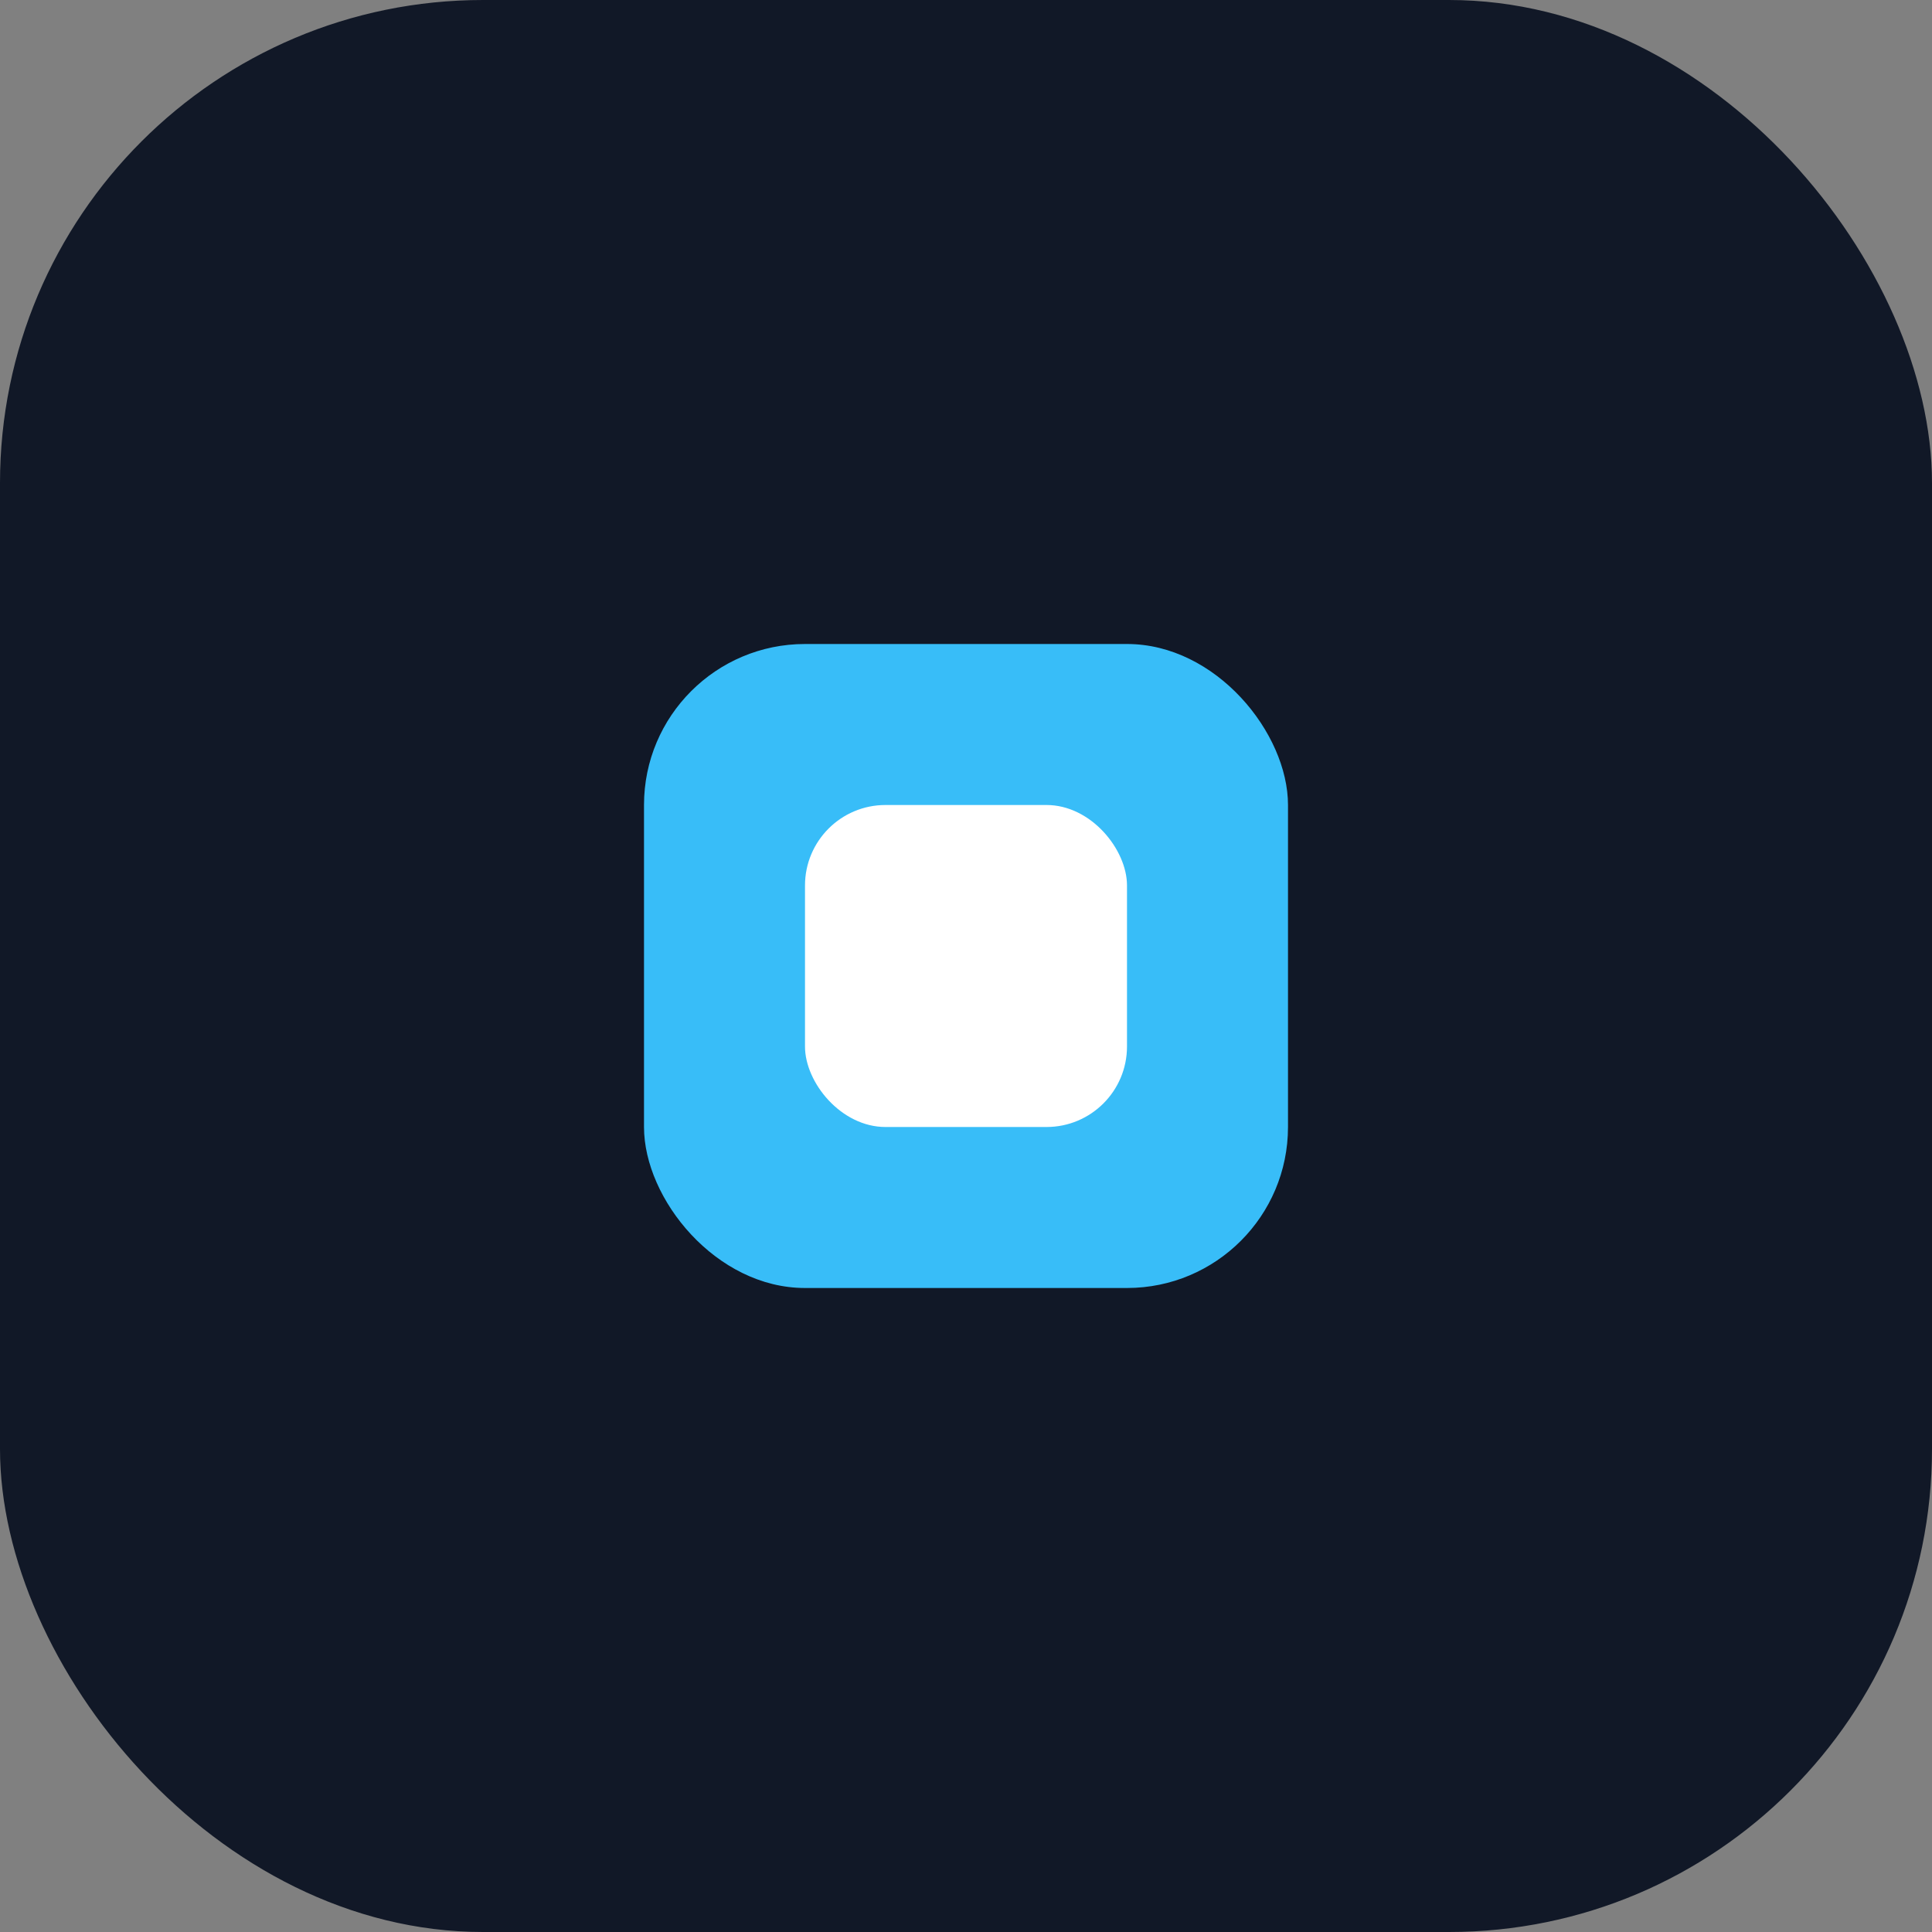
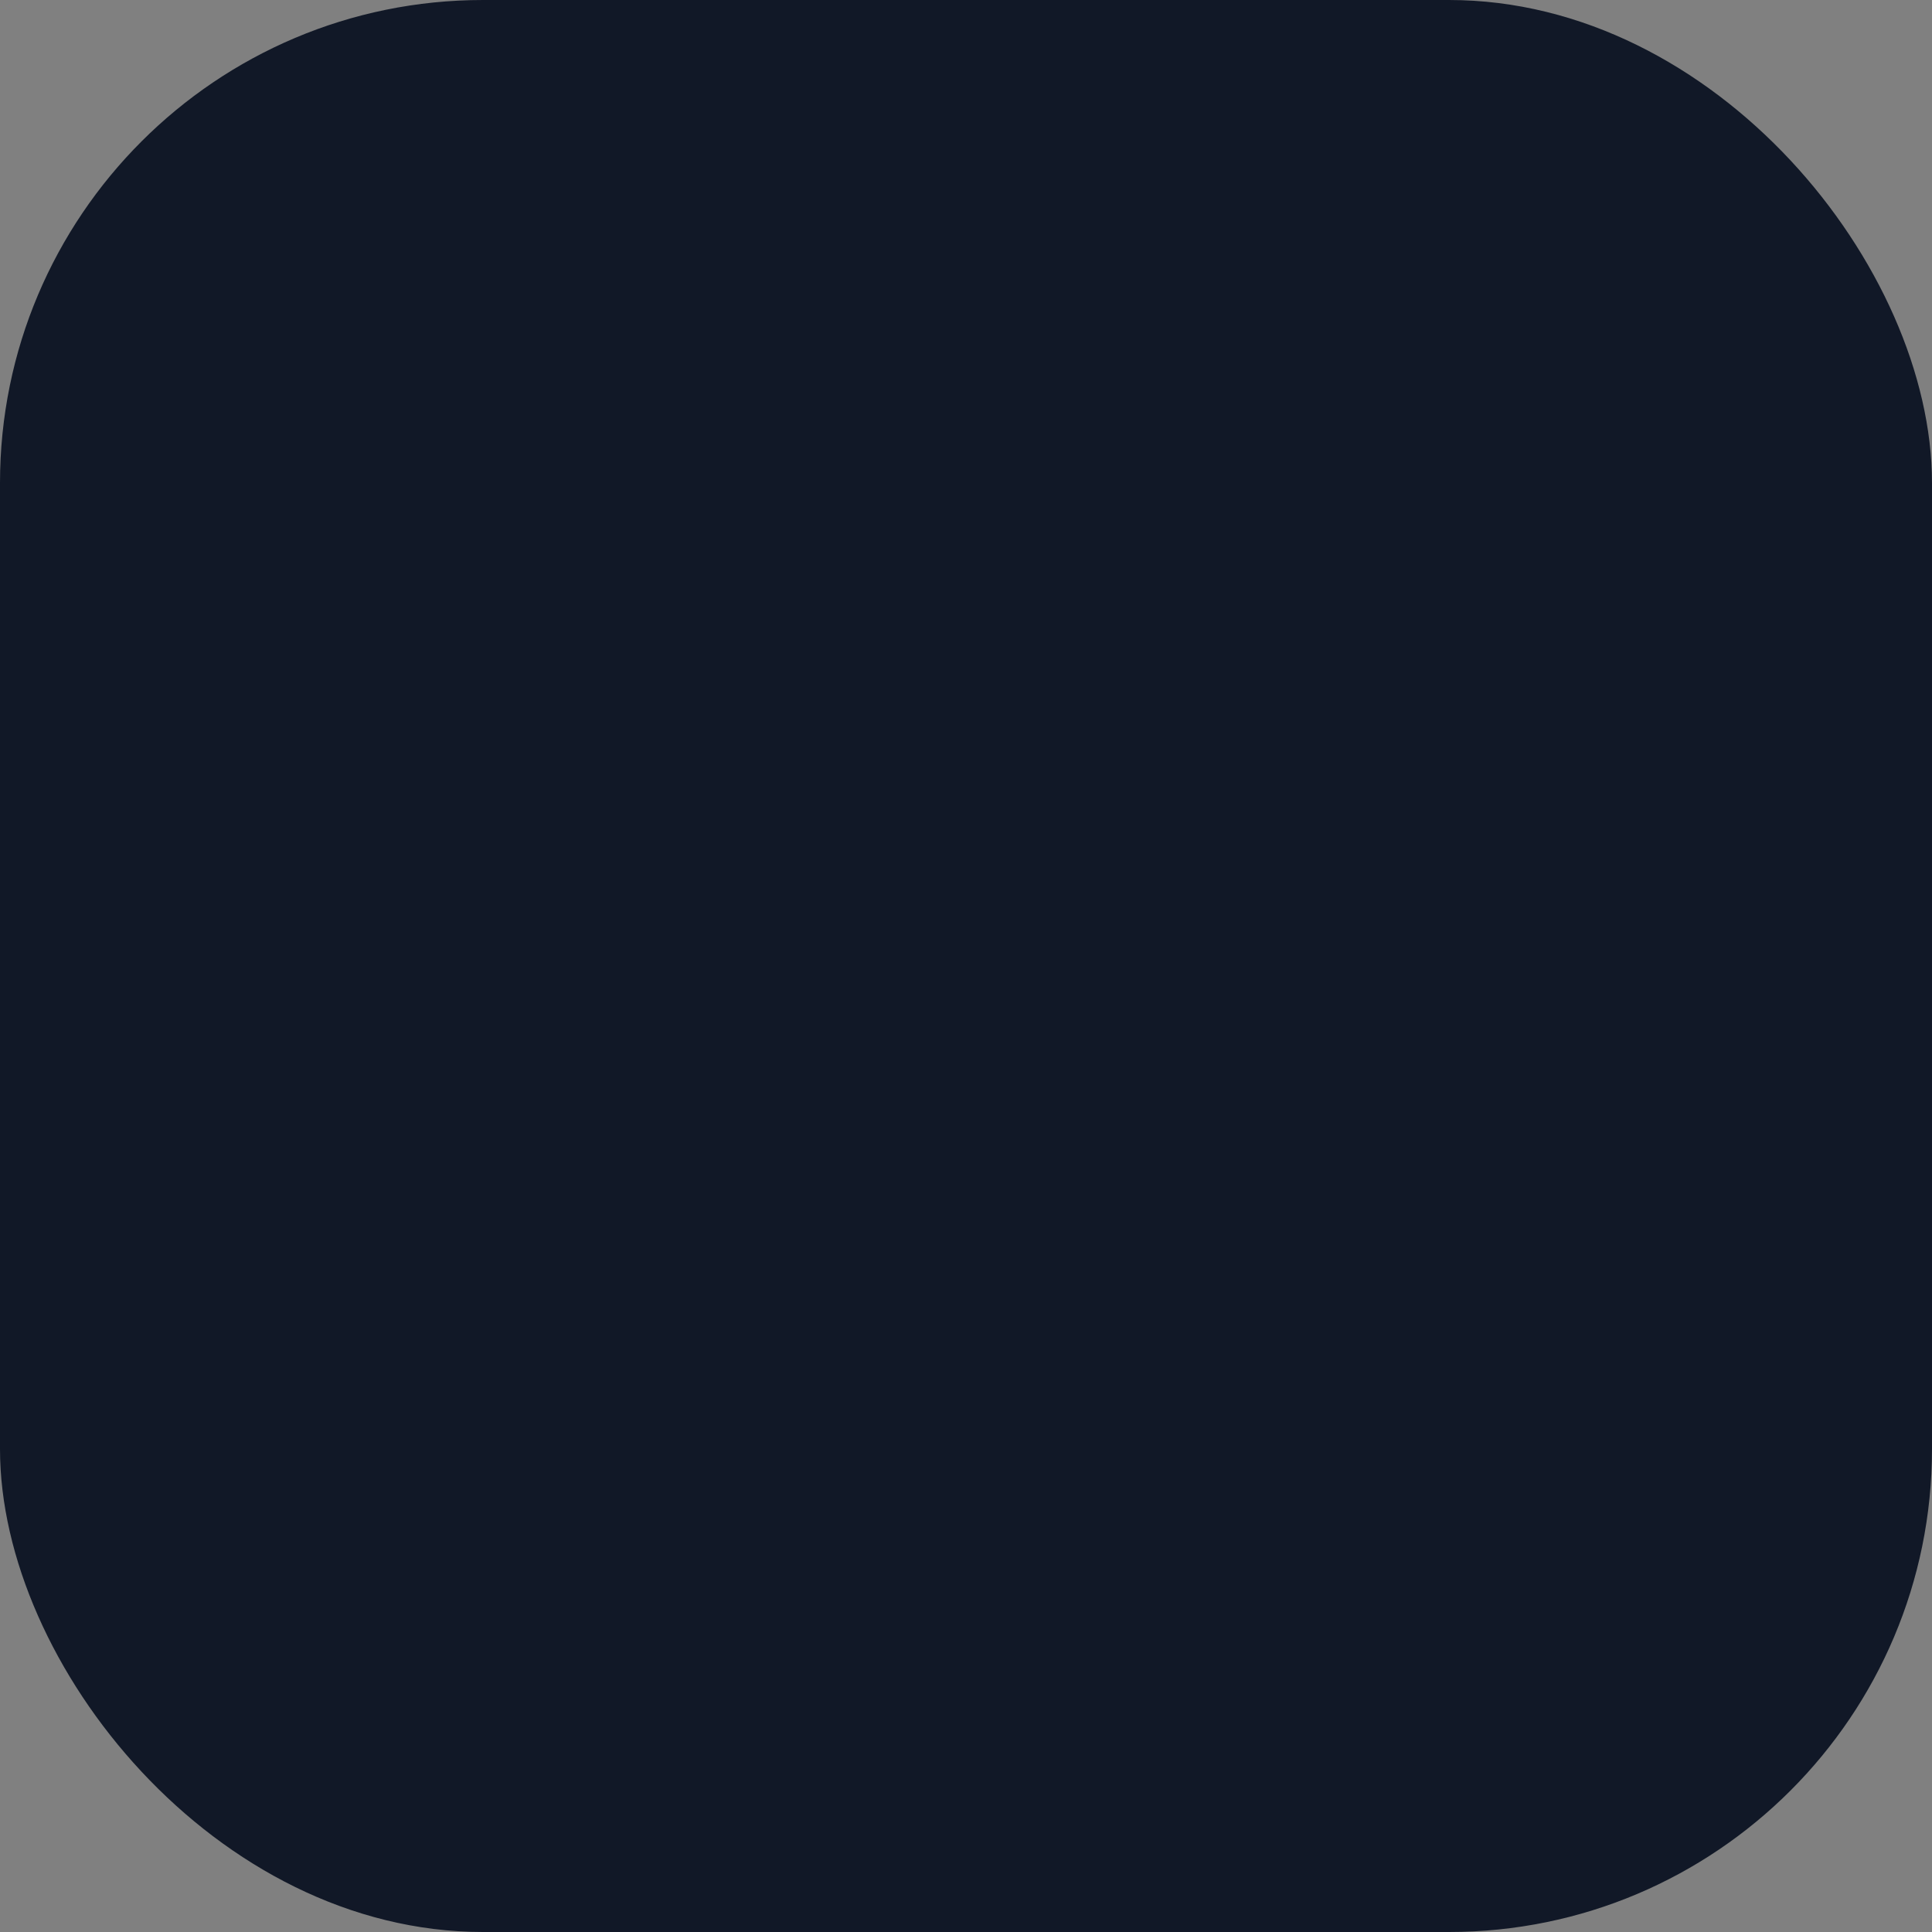
<svg xmlns="http://www.w3.org/2000/svg" width="96" height="96" viewBox="0 0 96 96" fill="none">
  <rect x="0" y="0" width="96" height="96" fill="#808080" stroke="none" />
  <rect width="96" height="96" rx="24" fill="#111827" />
-   <rect x="32" y="32" width="32" height="32" rx="8" fill="#38BDF8" />
-   <rect x="40" y="40" width="16" height="16" rx="4" fill="#FFFFFF" />
</svg>